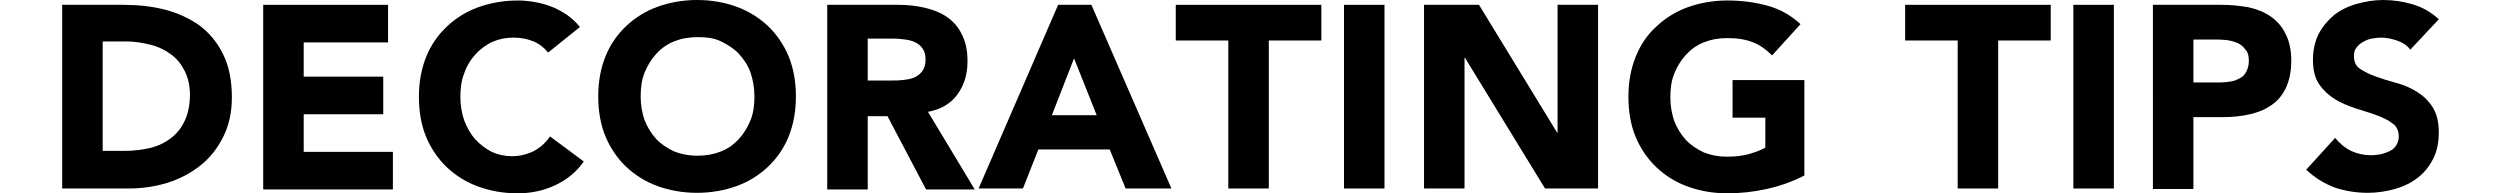
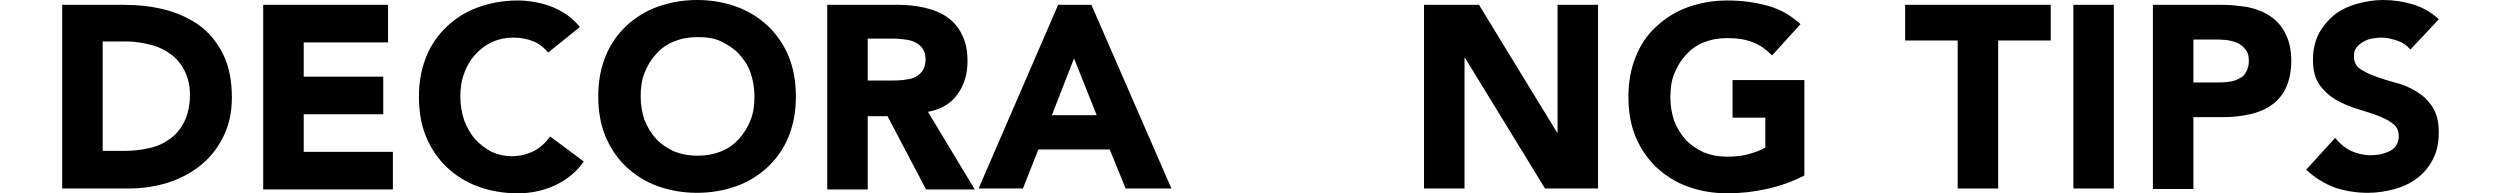
<svg xmlns="http://www.w3.org/2000/svg" version="1.1" id="レイヤー_1" x="0px" y="0px" viewBox="0 0 518.6 40.1" style="enable-background:new 0 0 518.6 40.1;" xml:space="preserve">
  <g>
    <path d="M12.9,1h12.6c3.1,0,6,0.3,8.7,1c2.7,0.7,5.1,1.8,7.2,3.3c2,1.5,3.7,3.5,4.9,6c1.2,2.4,1.8,5.4,1.8,8.9   c0,3.1-0.6,5.8-1.8,8.2c-1.2,2.4-2.7,4.3-4.7,5.9c-2,1.6-4.3,2.8-6.8,3.6c-2.6,0.8-5.3,1.2-8.1,1.2H12.9V1z M21.3,31.3h4.4   c1.9,0,3.7-0.2,5.4-0.6c1.7-0.4,3.1-1.1,4.3-2c1.2-0.9,2.2-2.1,2.9-3.6s1.1-3.3,1.1-5.5c0-1.9-0.4-3.5-1.1-4.9s-1.6-2.5-2.8-3.4   c-1.2-0.9-2.6-1.6-4.2-2c-1.6-0.4-3.3-0.7-5-0.7h-5V31.3z" />
    <path d="M54.6,1h25.9v7.8H63v7.1h16.5v7.8H63v7.8h18.5v7.8H54.6V1z" />
    <path d="M113.7,10.9c-0.8-1-1.8-1.8-3-2.3c-1.2-0.5-2.6-0.8-4.2-0.8c-1.6,0-3,0.3-4.4,0.9c-1.3,0.6-2.5,1.5-3.5,2.6   c-1,1.1-1.8,2.4-2.3,3.9c-0.6,1.5-0.8,3.1-0.8,4.9c0,1.8,0.3,3.4,0.8,4.9c0.6,1.5,1.3,2.8,2.3,3.9c1,1.1,2.1,1.9,3.4,2.6   c1.3,0.6,2.7,0.9,4.2,0.9c1.7,0,3.2-0.4,4.6-1.1c1.3-0.7,2.4-1.7,3.3-3l7,5.2c-1.6,2.3-3.7,3.9-6.1,5s-5,1.6-7.6,1.6   c-3,0-5.7-0.5-8.2-1.4c-2.5-0.9-4.7-2.3-6.5-4c-1.8-1.7-3.3-3.9-4.3-6.3s-1.5-5.2-1.5-8.3s0.5-5.8,1.5-8.3s2.5-4.6,4.3-6.3   c1.8-1.7,4-3.1,6.5-4c2.5-0.9,5.3-1.4,8.2-1.4c1.1,0,2.2,0.1,3.4,0.3c1.2,0.2,2.3,0.5,3.4,0.9s2.2,1,3.3,1.7c1,0.7,2,1.6,2.8,2.6   L113.7,10.9z" />
    <path d="M124.1,20c0-3.1,0.5-5.8,1.5-8.3s2.5-4.6,4.3-6.3c1.8-1.7,4-3.1,6.5-4c2.5-0.9,5.3-1.4,8.2-1.4c3,0,5.7,0.5,8.2,1.4   c2.5,0.9,4.7,2.3,6.5,4c1.8,1.7,3.3,3.9,4.3,6.3c1,2.5,1.5,5.2,1.5,8.3s-0.5,5.8-1.5,8.3c-1,2.5-2.5,4.6-4.3,6.3   c-1.8,1.7-4,3.1-6.5,4c-2.5,0.9-5.3,1.4-8.2,1.4c-3,0-5.7-0.5-8.2-1.4c-2.5-0.9-4.7-2.3-6.5-4c-1.8-1.7-3.3-3.9-4.3-6.3   S124.1,23.1,124.1,20z M132.9,20c0,1.8,0.3,3.4,0.8,4.9c0.6,1.5,1.4,2.8,2.4,3.9c1,1.1,2.3,1.9,3.7,2.6c1.5,0.6,3.1,0.9,4.9,0.9   c1.8,0,3.4-0.3,4.9-0.9c1.5-0.6,2.7-1.5,3.7-2.6c1-1.1,1.8-2.4,2.4-3.9c0.6-1.5,0.8-3.1,0.8-4.9c0-1.8-0.3-3.4-0.8-4.9   s-1.4-2.8-2.4-3.9c-1-1.1-2.3-1.9-3.7-2.6s-3.1-0.9-4.9-0.9c-1.8,0-3.4,0.3-4.9,0.9s-2.7,1.5-3.7,2.6c-1,1.1-1.8,2.4-2.4,3.9   S132.9,18.3,132.9,20z" />
    <path d="M171.5,1h14.8c1.9,0,3.8,0.2,5.5,0.6c1.7,0.4,3.3,1,4.6,1.9c1.3,0.9,2.4,2.1,3.1,3.6c0.8,1.5,1.2,3.3,1.2,5.6   c0,2.7-0.7,5-2.1,6.9c-1.4,1.9-3.4,3.1-6.1,3.6l9.7,16.1h-10.1l-8-15.2h-4.1v15.2h-8.4V1z M179.9,16.7h5c0.8,0,1.6,0,2.4-0.1   s1.6-0.2,2.3-0.5c0.7-0.3,1.2-0.7,1.7-1.3c0.4-0.6,0.7-1.4,0.7-2.4c0-1-0.2-1.7-0.6-2.3c-0.4-0.6-0.9-1-1.5-1.3   c-0.6-0.3-1.3-0.5-2.1-0.6c-0.8-0.1-1.6-0.2-2.3-0.2h-5.5V16.7z" />
    <path d="M219.5,1h6.9l16.6,38.1h-9.5l-3.3-8.1h-14.8l-3.2,8.1H203L219.5,1z M222.8,12.1l-4.6,11.8h9.3L222.8,12.1z" />
-     <path d="M254.8,8.4h-10.9V1h30.2v7.4h-10.9v30.7h-8.4V8.4z" />
-     <path d="M278.8,1h8.4v38.1h-8.4V1z" />
    <path d="M295.4,1h11.4L323,27.5h0.1V1h8.4v38.1h-11L303.9,12h-0.1v27.1h-8.4V1z" />
    <path d="M374.3,36.4c-2.5,1.3-5.1,2.2-7.8,2.8c-2.7,0.6-5.4,0.9-8.2,0.9c-3,0-5.7-0.5-8.2-1.4c-2.5-0.9-4.7-2.3-6.5-4   c-1.8-1.7-3.3-3.9-4.3-6.3s-1.5-5.2-1.5-8.3s0.5-5.8,1.5-8.3s2.4-4.6,4.3-6.3c1.8-1.7,4-3.1,6.5-4c2.5-0.9,5.3-1.4,8.2-1.4   c3.1,0,5.9,0.4,8.4,1.1c2.6,0.7,4.8,2,6.8,3.8l-5.9,6.5c-1.2-1.2-2.4-2.1-3.9-2.7s-3.2-0.9-5.4-0.9c-1.8,0-3.4,0.3-4.9,0.9   c-1.5,0.6-2.7,1.5-3.7,2.6c-1,1.1-1.8,2.4-2.4,3.9s-0.8,3.1-0.8,4.9c0,1.8,0.3,3.4,0.8,4.9c0.6,1.5,1.4,2.8,2.4,3.9   c1,1.1,2.3,1.9,3.7,2.6c1.5,0.6,3.1,0.9,4.9,0.9c1.8,0,3.4-0.2,4.7-0.6c1.3-0.4,2.4-0.8,3.2-1.3v-6.2h-6.8v-7.8h14.9V36.4z" />
    <path d="M406.1,8.4h-10.9V1h30.2v7.4h-10.9v30.7h-8.4V8.4z" />
    <path d="M430.1,1h8.4v38.1h-8.4V1z" />
    <path d="M446.6,1h14.2c2,0,3.8,0.2,5.6,0.5c1.8,0.4,3.3,1,4.6,1.9c1.3,0.9,2.4,2.1,3.1,3.6c0.8,1.5,1.2,3.4,1.2,5.6   c0,2.2-0.4,4.1-1.1,5.6c-0.7,1.5-1.7,2.7-3,3.6c-1.3,0.9-2.7,1.5-4.5,1.9c-1.7,0.4-3.6,0.6-5.6,0.6H455v14.9h-8.4V1z M455,17.1h5.6   c0.8,0,1.5-0.1,2.2-0.2c0.7-0.1,1.3-0.4,1.9-0.7c0.6-0.3,1-0.8,1.3-1.4c0.3-0.6,0.5-1.3,0.5-2.2c0-1-0.2-1.8-0.7-2.3   c-0.4-0.6-1-1.1-1.7-1.4c-0.7-0.3-1.5-0.5-2.3-0.6c-0.9-0.1-1.7-0.1-2.5-0.1H455V17.1z" />
    <path d="M500,10.3c-0.7-0.9-1.6-1.5-2.8-1.9c-1.2-0.4-2.3-0.6-3.3-0.6c-0.6,0-1.2,0.1-1.9,0.2c-0.6,0.1-1.3,0.4-1.8,0.7   c-0.6,0.3-1,0.7-1.4,1.2c-0.4,0.5-0.5,1.1-0.5,1.8c0,1.1,0.4,2,1.3,2.6s1.9,1.1,3.3,1.6s2.7,0.9,4.2,1.3c1.5,0.4,2.9,1,4.2,1.8   c1.3,0.8,2.4,1.8,3.3,3.2s1.3,3.1,1.3,5.3c0,2.1-0.4,4-1.2,5.5c-0.8,1.6-1.9,2.9-3.2,3.9c-1.3,1-2.9,1.8-4.7,2.3   c-1.8,0.5-3.7,0.8-5.6,0.8c-2.5,0-4.8-0.4-6.9-1.1c-2.1-0.8-4.1-2-5.9-3.7l6-6.6c0.9,1.1,1.9,2,3.3,2.7c1.3,0.6,2.7,0.9,4.1,0.9   c0.7,0,1.4-0.1,2.1-0.2c0.7-0.2,1.3-0.4,1.9-0.7c0.6-0.3,1-0.7,1.3-1.2c0.3-0.5,0.5-1.1,0.5-1.8c0-1.1-0.4-2.1-1.3-2.7   c-0.9-0.7-2-1.2-3.3-1.7c-1.3-0.5-2.8-0.9-4.3-1.4c-1.5-0.5-3-1.1-4.3-1.9c-1.3-0.8-2.4-1.8-3.3-3.1c-0.9-1.3-1.3-3-1.3-5.1   c0-2,0.4-3.8,1.2-5.4c0.8-1.5,1.9-2.8,3.2-3.9c1.3-1,2.9-1.8,4.7-2.3c1.8-0.5,3.6-0.8,5.4-0.8c2.2,0,4.2,0.3,6.2,0.9   c2,0.6,3.8,1.6,5.4,3.1L500,10.3z" />
  </g>
</svg>